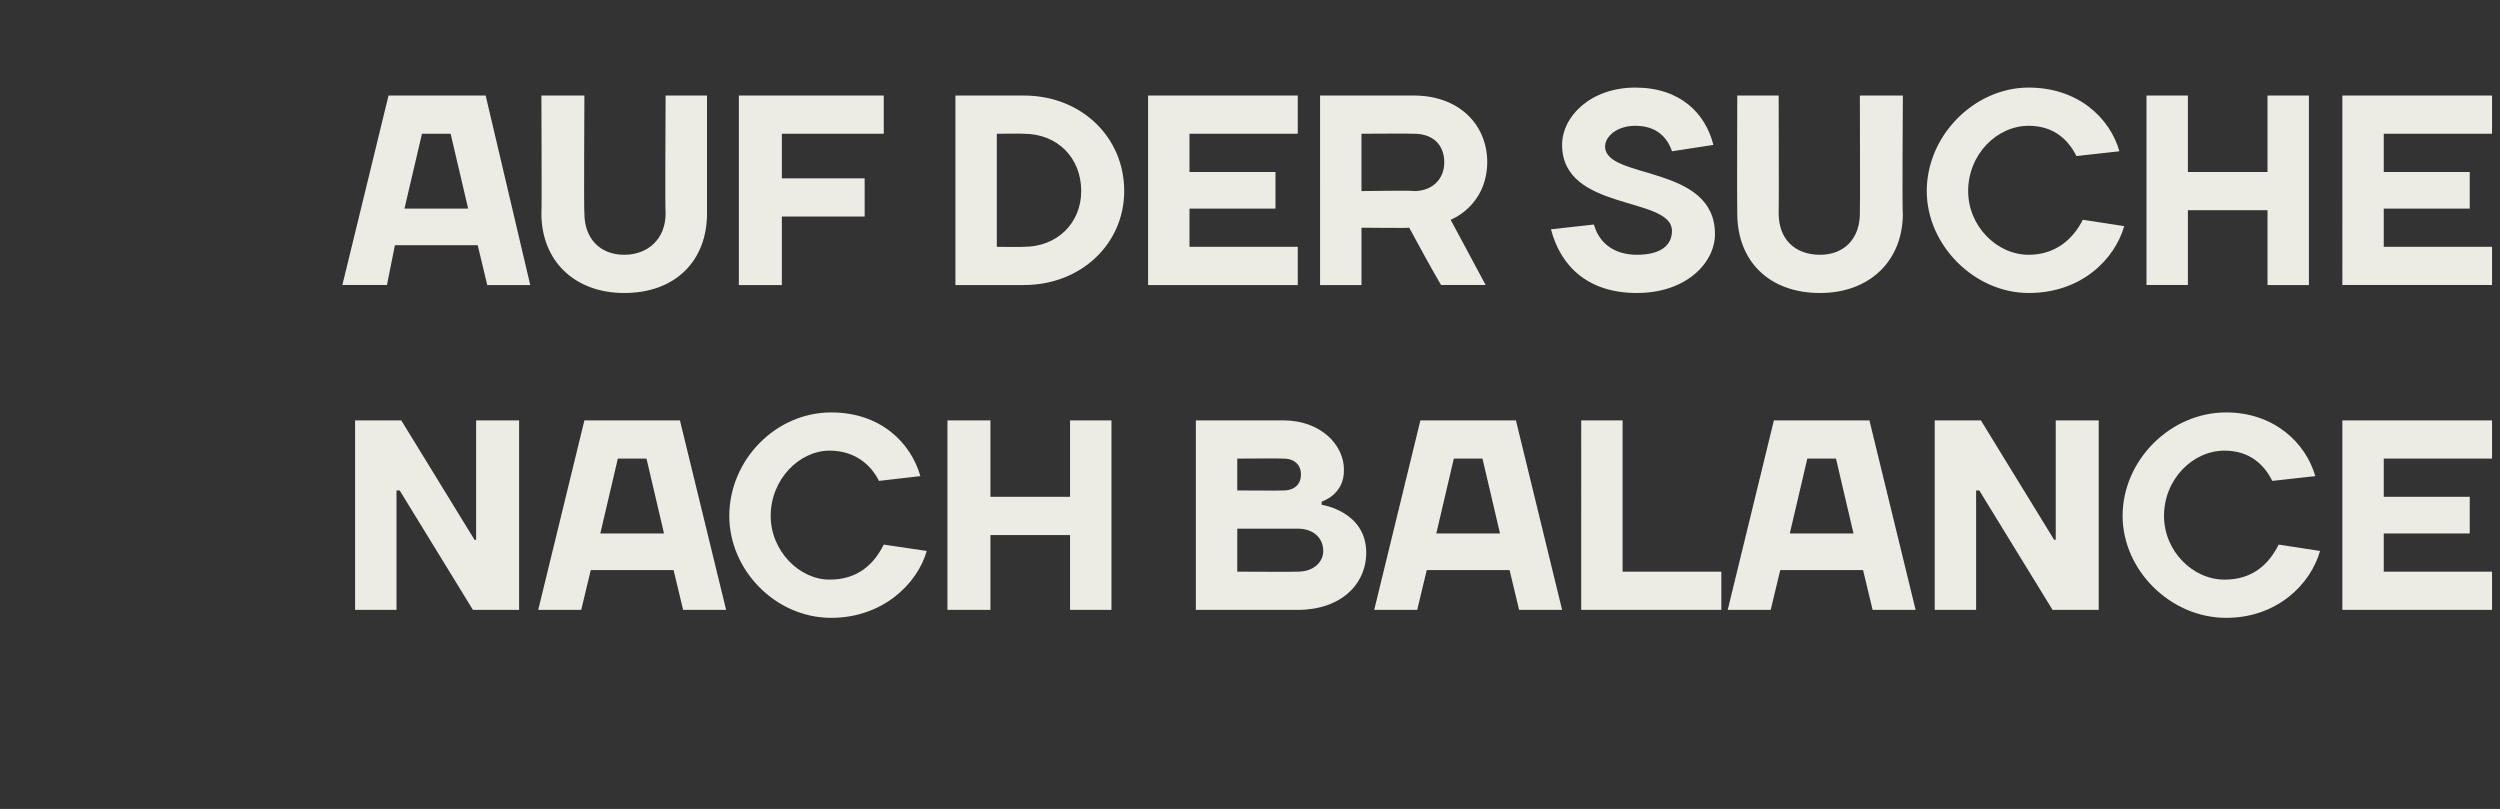
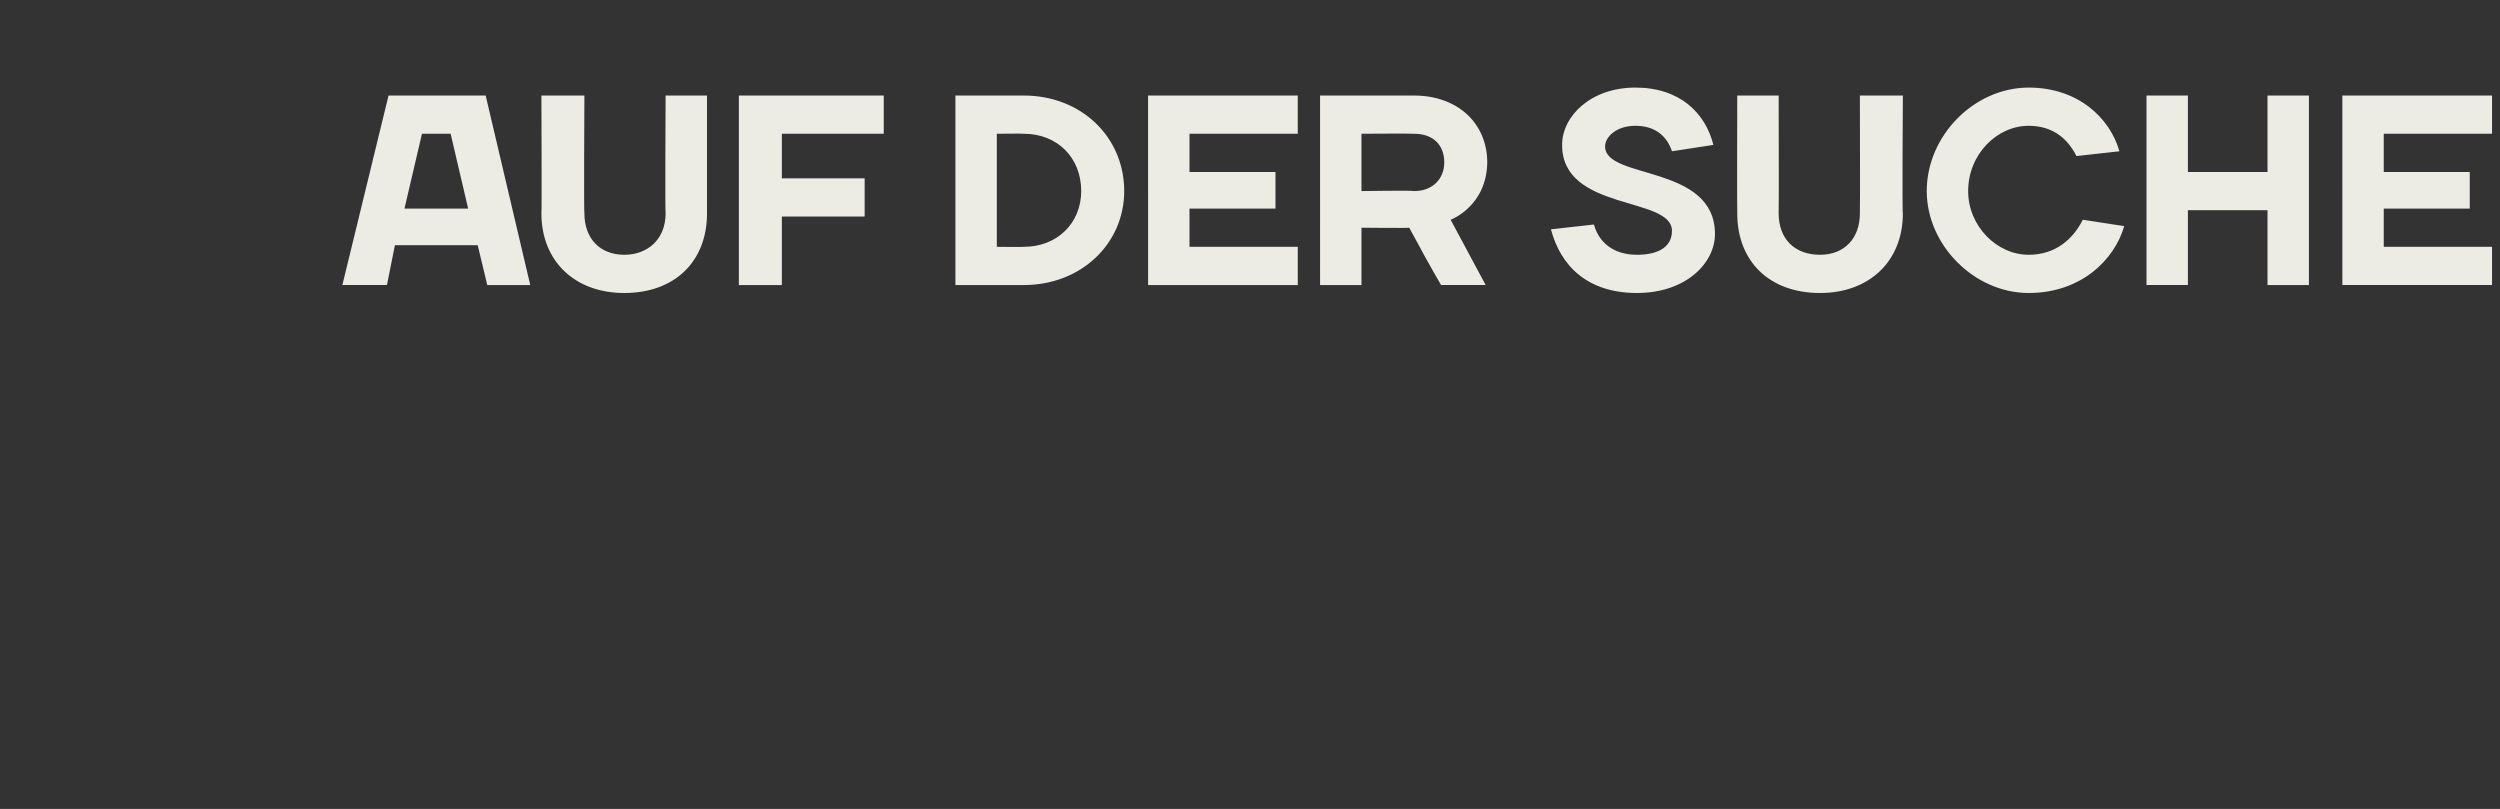
<svg xmlns="http://www.w3.org/2000/svg" version="1.1" width="157px" height="50.8px" viewBox="0 -6 157 50.8" style="top:-6px">
  <rect x="0" y="-6" width="157" height="50.8" fill="#333333" stroke="none" />
  <desc>AUF DER SUCHE NACH BALANCE</desc>
  <defs />
  <g id="Polygon16136">
-     <path d="m29.8 27.9h.1v-7.5h2.7v11.9h-2.9l-4.6-7.5h-.2v7.5h-2.6V20.4h2.9l4.6 7.5zm6.9-7.5h6l2.9 11.9h-2.7l-.6-2.5h-5.2l-.6 2.5h-2.7l2.9-11.9zm1 7.1h4l-1.1-4.7h-1.8l-1.1 4.7zm8.1-1.1c0-3.5 2.9-6.5 6.4-6.5c3.1 0 5 1.9 5.6 4l-2.6.3c-.5-1-1.5-1.9-3.1-1.9c-1.9 0-3.7 1.8-3.7 4.1c0 2.2 1.8 4 3.7 4c1.8 0 2.8-1 3.4-2.2l2.7.4c-.6 2.1-2.8 4.2-6 4.2c-3.5 0-6.4-3-6.4-6.4zm13.7-6h2.7v4.8h5v-4.8h2.6v11.9h-2.6v-4.7h-5v4.7h-2.7V20.4zm21.1 0c2.3 0 3.8 1.5 3.8 3.1c.03 1.58-1.4 2-1.4 2v.2s2.79.4 2.8 3c0 2-1.6 3.6-4.3 3.6h-6.4V20.4h5.5zm.9 9.5c1 0 1.6-.6 1.6-1.3c0-.8-.6-1.4-1.6-1.4h-3.8v2.7s3.76.02 3.8 0zm-3.8-7.1v2s2.91.02 2.9 0c.7 0 1.1-.4 1.1-1c0-.6-.4-1-1.1-1c.01-.02-2.9 0-2.9 0zm11.5-2.4h6l2.9 11.9h-2.7l-.6-2.5h-5.2l-.6 2.5h-2.7l2.9-11.9zm1 7.1h4l-1.1-4.7h-1.8l-1.1 4.7zm11.7 2.4h6.2v2.4h-8.8V20.4h2.6v9.5zm9.5-9.5h6l2.9 11.9h-2.7l-.6-2.5h-5.2l-.6 2.5h-2.7l2.9-11.9zm1 7.1h4l-1.1-4.7h-1.8l-1.1 4.7zm16.6.4h.1v-7.5h2.7v11.9h-2.9l-4.6-7.5h-.2v7.5h-2.6V20.4h2.9l4.6 7.5zm4.3-1.5c0-3.5 3-6.5 6.5-6.5c3 0 5 1.9 5.6 4l-2.7.3c-.5-1-1.4-1.9-3-1.9c-2 0-3.8 1.8-3.8 4.1c0 2.2 1.8 4 3.8 4c1.8 0 2.8-1 3.4-2.2l2.6.4c-.6 2.1-2.7 4.2-5.9 4.2c-3.5 0-6.5-3-6.5-6.4zm23.2 3.5v2.4h-9.4V20.4h9.4v2.4h-6.8v2.4h5.4v2.3h-5.4v2.4h6.8z" stroke="none" fill="#ecebe4" />
-   </g>
+     </g>
  <g id="Polygon16135">
    <path d="m24.4 0h6.1l2.8 11.9h-2.7L30 9.4h-5.2l-.5 2.5h-2.8L24.4 0zm1 7.1h4l-1.1-4.7h-1.8l-1.1 4.7zm16.4.3c-.04 0 0-7.4 0-7.4h2.6v7.4c0 3-2 5-5.2 5c-3.1 0-5.2-2-5.2-5c.03 0 0-7.4 0-7.4h2.7s-.04 7.4 0 7.4c0 1.6 1 2.6 2.5 2.6c1.5 0 2.6-1 2.6-2.6zm7.3 4.5h-2.7V0h9.1v2.4h-6.4v2.8h5.2v2.4h-5.2v4.3zm15.2-9.5c-.01-.02-1.7 0-1.7 0v7.1s1.69.02 1.7 0c2.1 0 3.6-1.5 3.6-3.5c0-2.1-1.5-3.6-3.6-3.6zm0 9.5H60V0h4.3c3.6 0 6.3 2.6 6.3 6c0 3.3-2.7 5.9-6.3 5.9zm17.2-2.4v2.4h-9.4V0h9.4v2.4h-6.8v2.4h5.4v2.3h-5.4v2.4h6.8zm4-1.2v3.6h-2.6V0h5.9c2.8 0 4.6 1.8 4.6 4.2c-.04 2.77-2.3 3.6-2.3 3.6l2.2 4.1h-2.8c-.7-1.2-1.3-2.3-2-3.6c.01.03-3 0-3 0zM88.8 6c1.2 0 1.9-.8 1.9-1.8c0-1.1-.7-1.8-1.9-1.8c-.03-.02-3.3 0-3.3 0v3.6s3.27-.05 3.3 0zm9.3-2.9c0-1.8 1.8-3.6 4.6-3.6c2.8 0 4.4 1.6 4.9 3.6l-2.6.4c-.3-.9-1-1.6-2.3-1.6c-1.2 0-1.9.7-1.9 1.3c0 2.1 6.9 1.1 6.9 5.5c0 1.8-1.8 3.7-4.9 3.7c-3.1 0-4.8-1.7-5.4-4l2.7-.3c.3 1.1 1.2 1.9 2.7 1.9c1.5 0 2.2-.6 2.2-1.5c0-2.2-6.9-1.2-6.9-5.4zm18.7 4.3c.02 0 0-7.4 0-7.4h2.7s-.05 7.4 0 7.4c0 3-2.1 5-5.2 5c-3.2 0-5.2-2-5.2-5c-.02 0 0-7.4 0-7.4h2.6s.02 7.4 0 7.4c0 1.6 1 2.6 2.6 2.6c1.5 0 2.5-1 2.5-2.6zM121 6c0-3.5 3-6.5 6.4-6.5c3.1 0 5.1 1.9 5.7 4l-2.7.3c-.5-1-1.4-1.9-3-1.9c-2 0-3.8 1.8-3.8 4.1c0 2.2 1.8 4 3.8 4c1.7 0 2.8-1 3.4-2.2l2.6.4c-.6 2.1-2.7 4.2-6 4.2c-3.4 0-6.4-3-6.4-6.4zm13.8-6h2.6v4.8h5V0h2.6v11.9h-2.6V7.2h-5v4.7h-2.6V0zm21.7 9.5v2.4h-9.4V0h9.4v2.4h-6.8v2.4h5.4v2.3h-5.4v2.4h6.8z" stroke="none" fill="#ecebe4" />
  </g>
</svg>